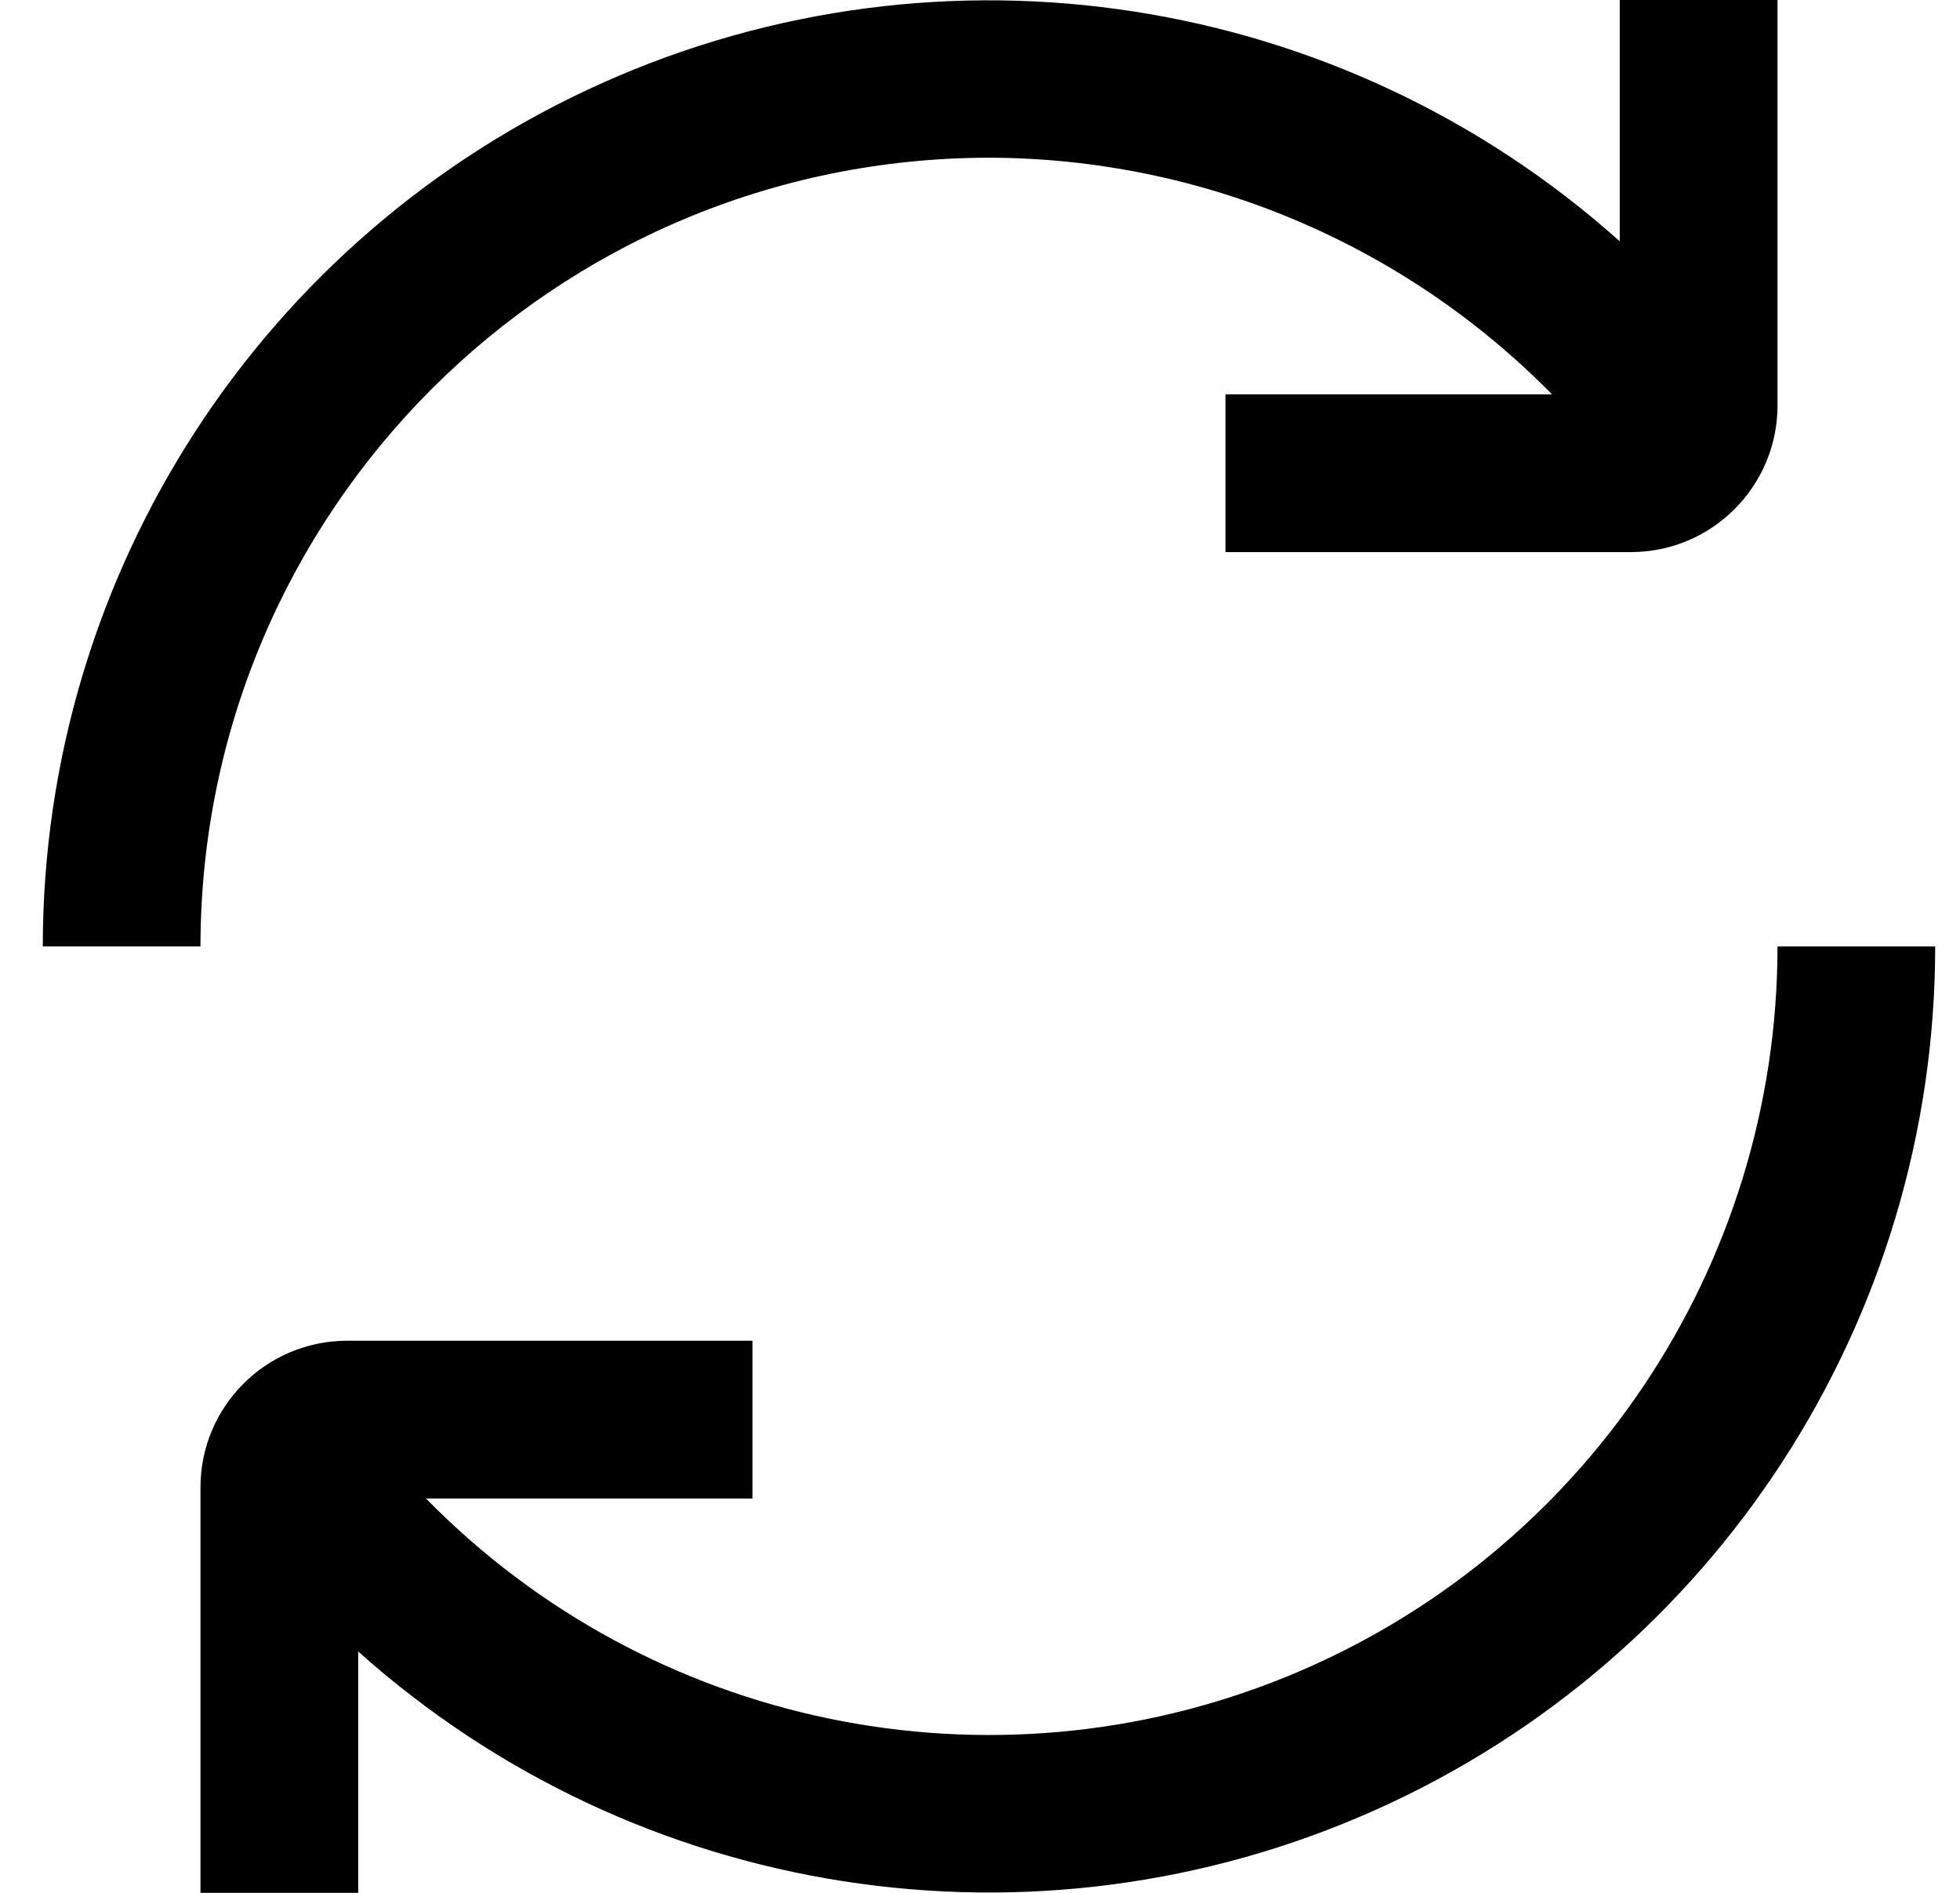
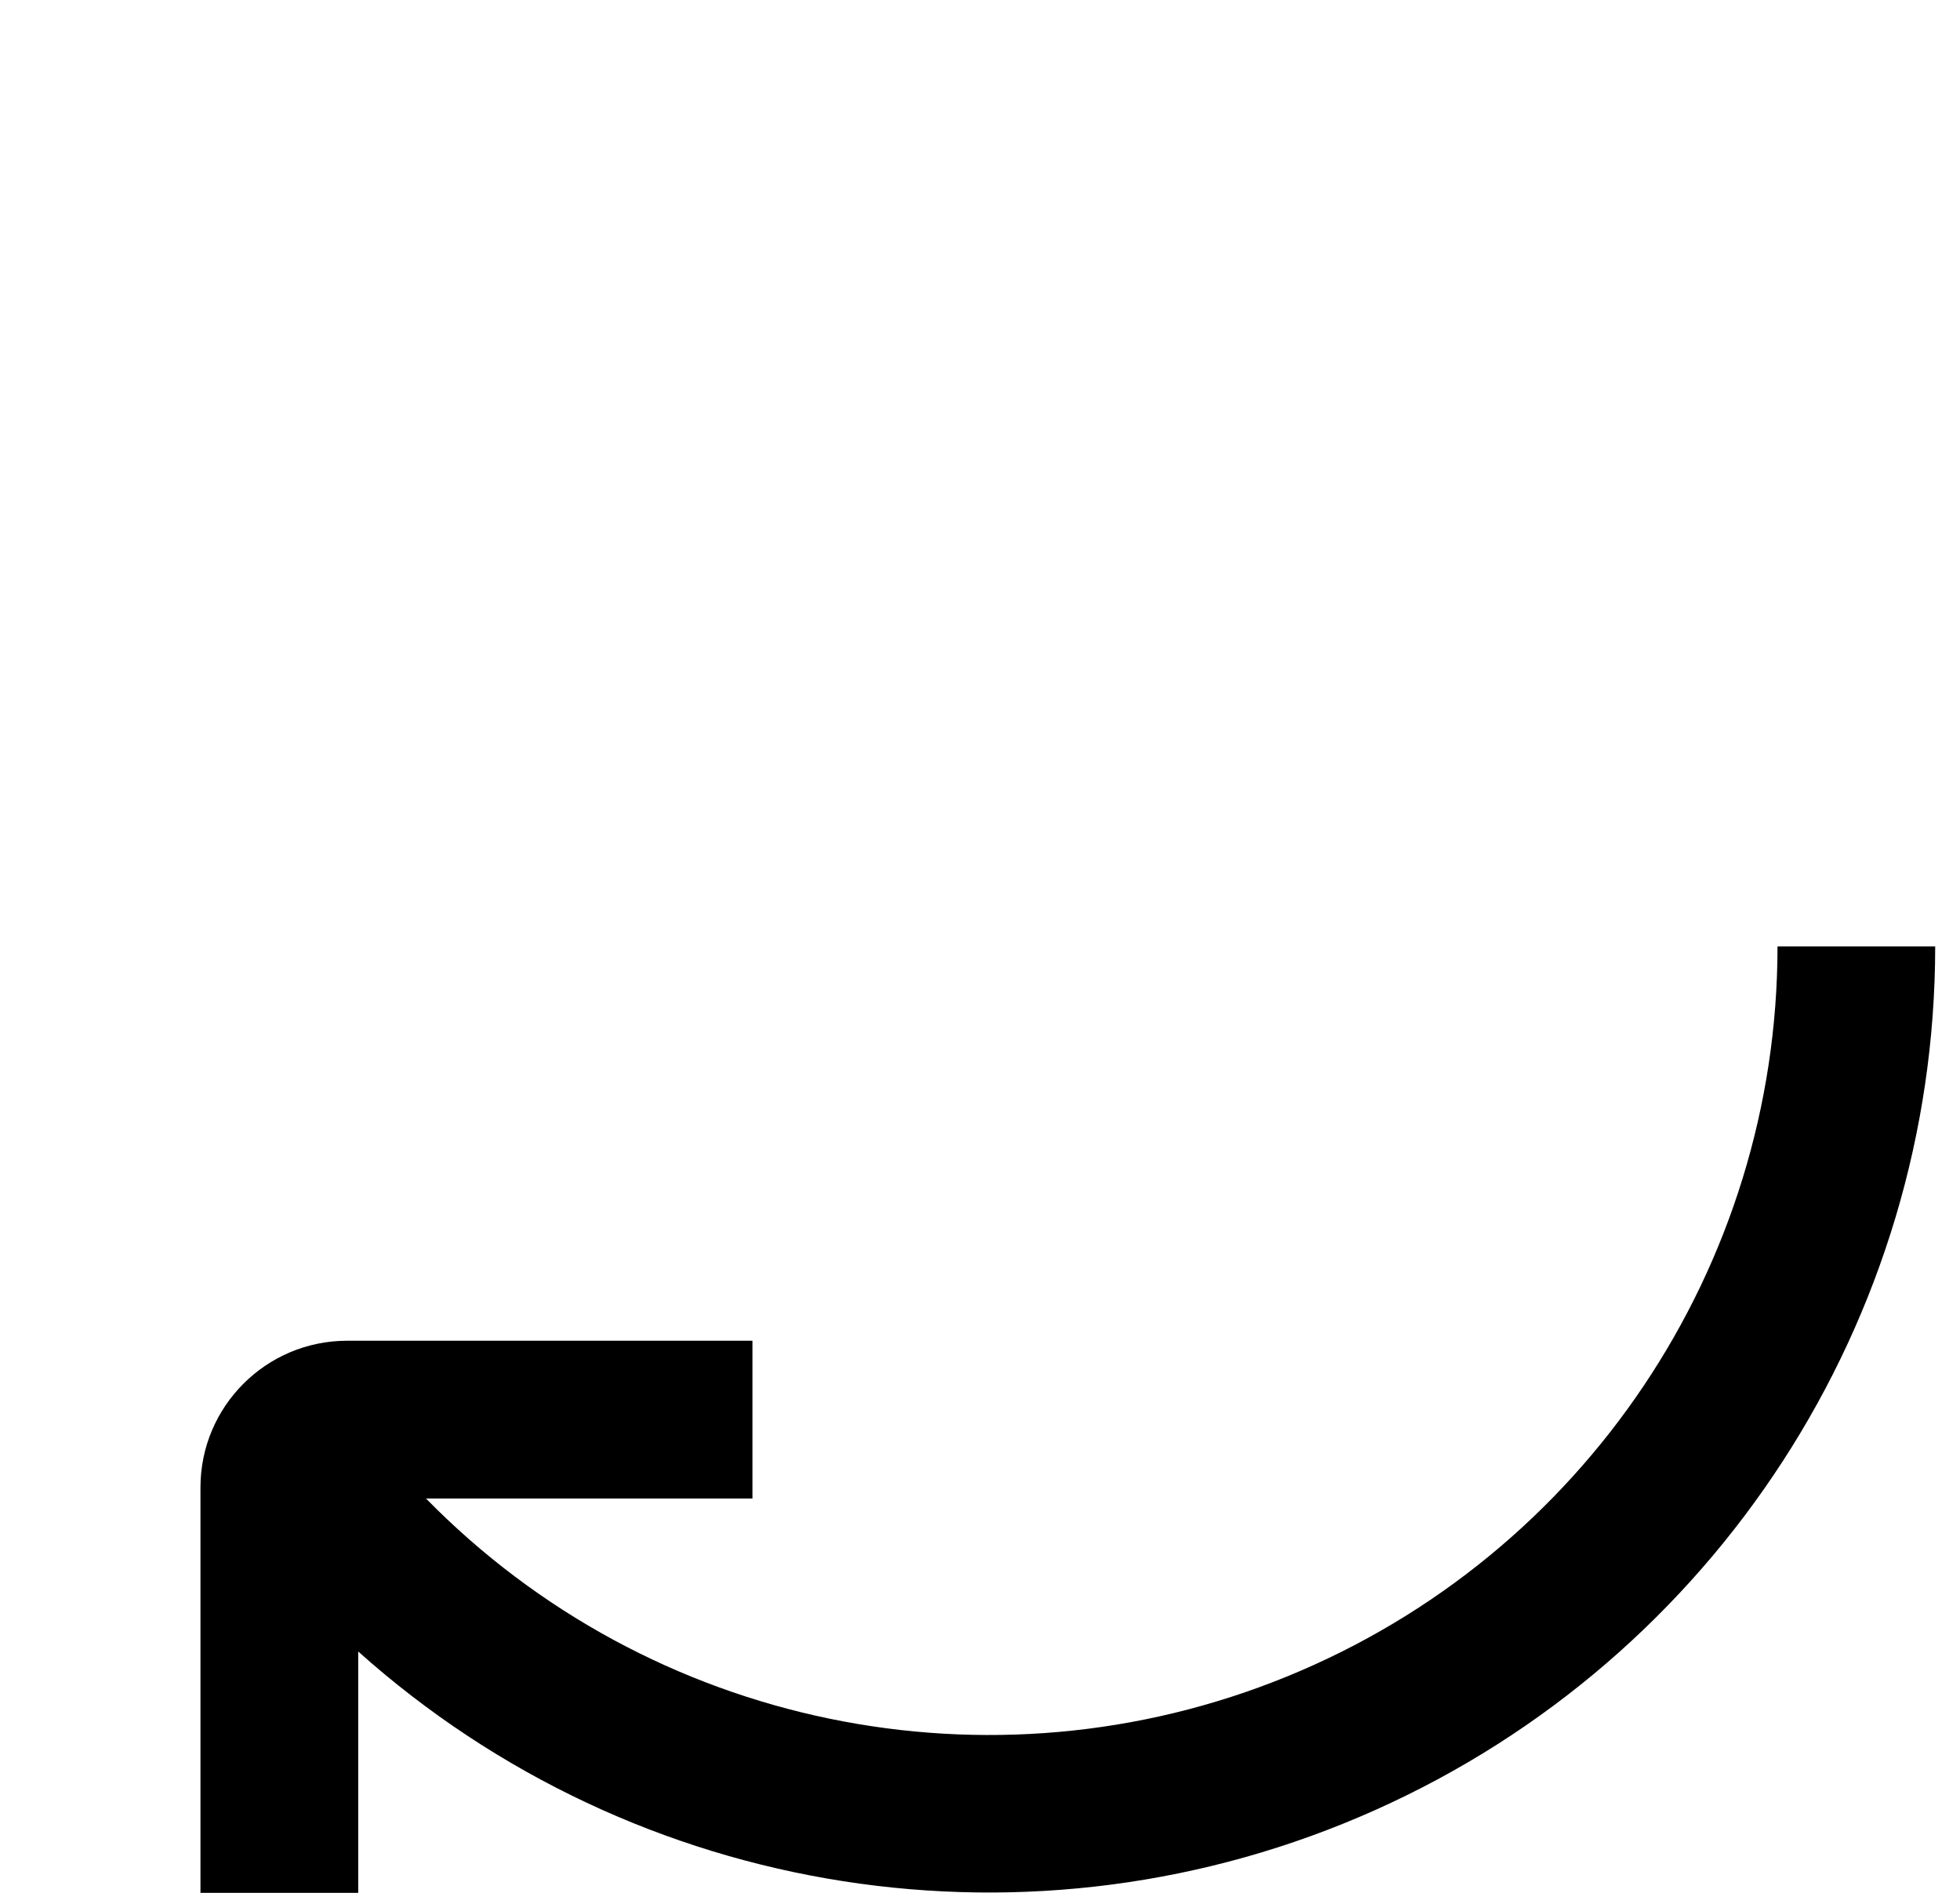
<svg xmlns="http://www.w3.org/2000/svg" width="29px" height="28px" viewBox="0 0 29 28" version="1.1">
  <title>refresh (1)</title>
  <g id="Page-1" stroke="none" stroke-width="1" fill="none" fill-rule="evenodd">
    <g id="homepage-final" transform="translate(-1010, -1498)" fill="#000000" fill-rule="nonzero">
      <g id="Group-20" transform="translate(259.633, 1194)">
        <g id="Group-7" transform="translate(0, 270)">
          <g id="Group-15-Copy-2" transform="translate(720, 0)">
            <g id="Group-12" transform="translate(24, 27)">
              <g id="refresh-(1)" transform="translate(7, 7)">
-                 <path d="M14,2.333 C17.133,2.339 20.133,3.6 22.33,5.833 L17.5,5.833 L17.5,8.167 L23.5,8.167 C24.696,8.165 25.665,7.196 25.667,6 L25.667,0 L23.333,0 L23.333,3.57 C19.219,-0.11 13.326,-1.029 8.287,1.224 C3.247,3.476 0.002,8.48 0,14 L2.333,14 C2.34,7.56 7.56,2.34 14,2.333 Z" id="Path" />
                <path d="M25.667,14 C25.666,18.739 22.798,23.007 18.411,24.799 C14.024,26.591 8.988,25.55 5.67,22.167 L10.5,22.167 L10.5,19.833 L4.5,19.833 C3.304,19.835 2.335,20.804 2.333,22 L2.333,28 L4.667,28 L4.667,24.43 C8.781,28.11 14.674,29.029 19.713,26.776 C24.753,24.524 27.998,19.52 28,14 L25.667,14 Z" id="Path" />
              </g>
            </g>
          </g>
        </g>
      </g>
    </g>
  </g>
</svg>